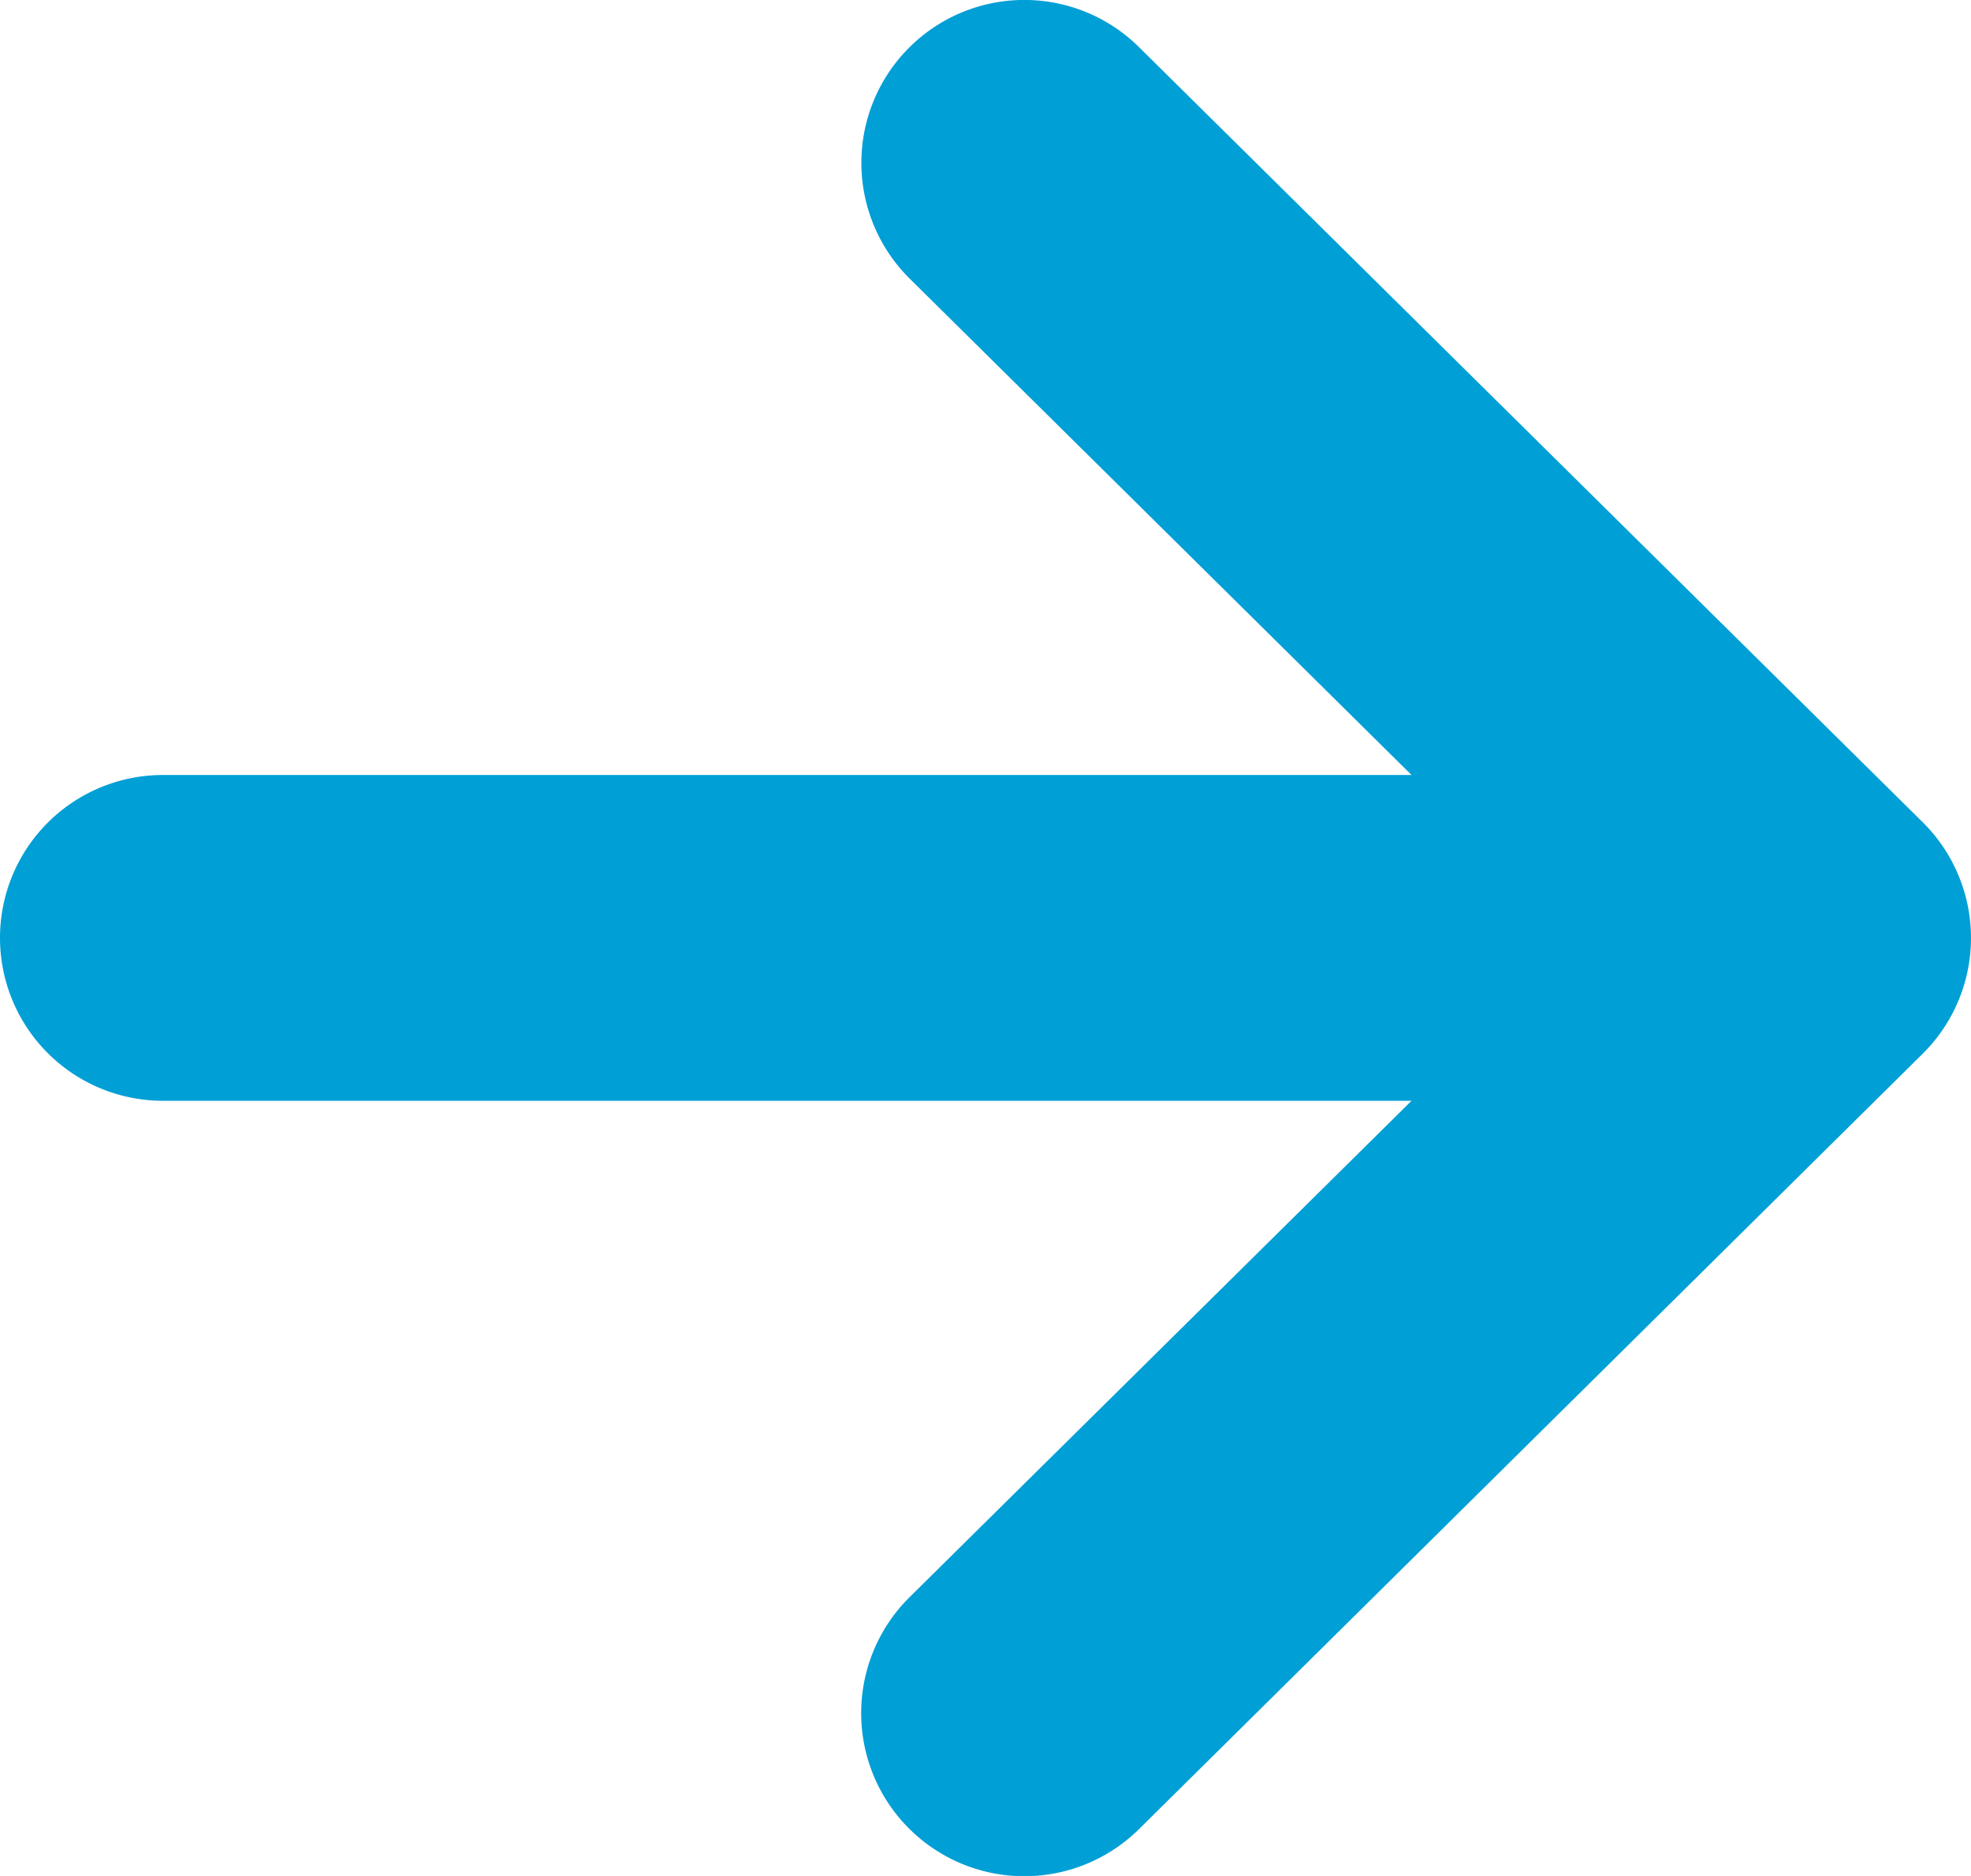
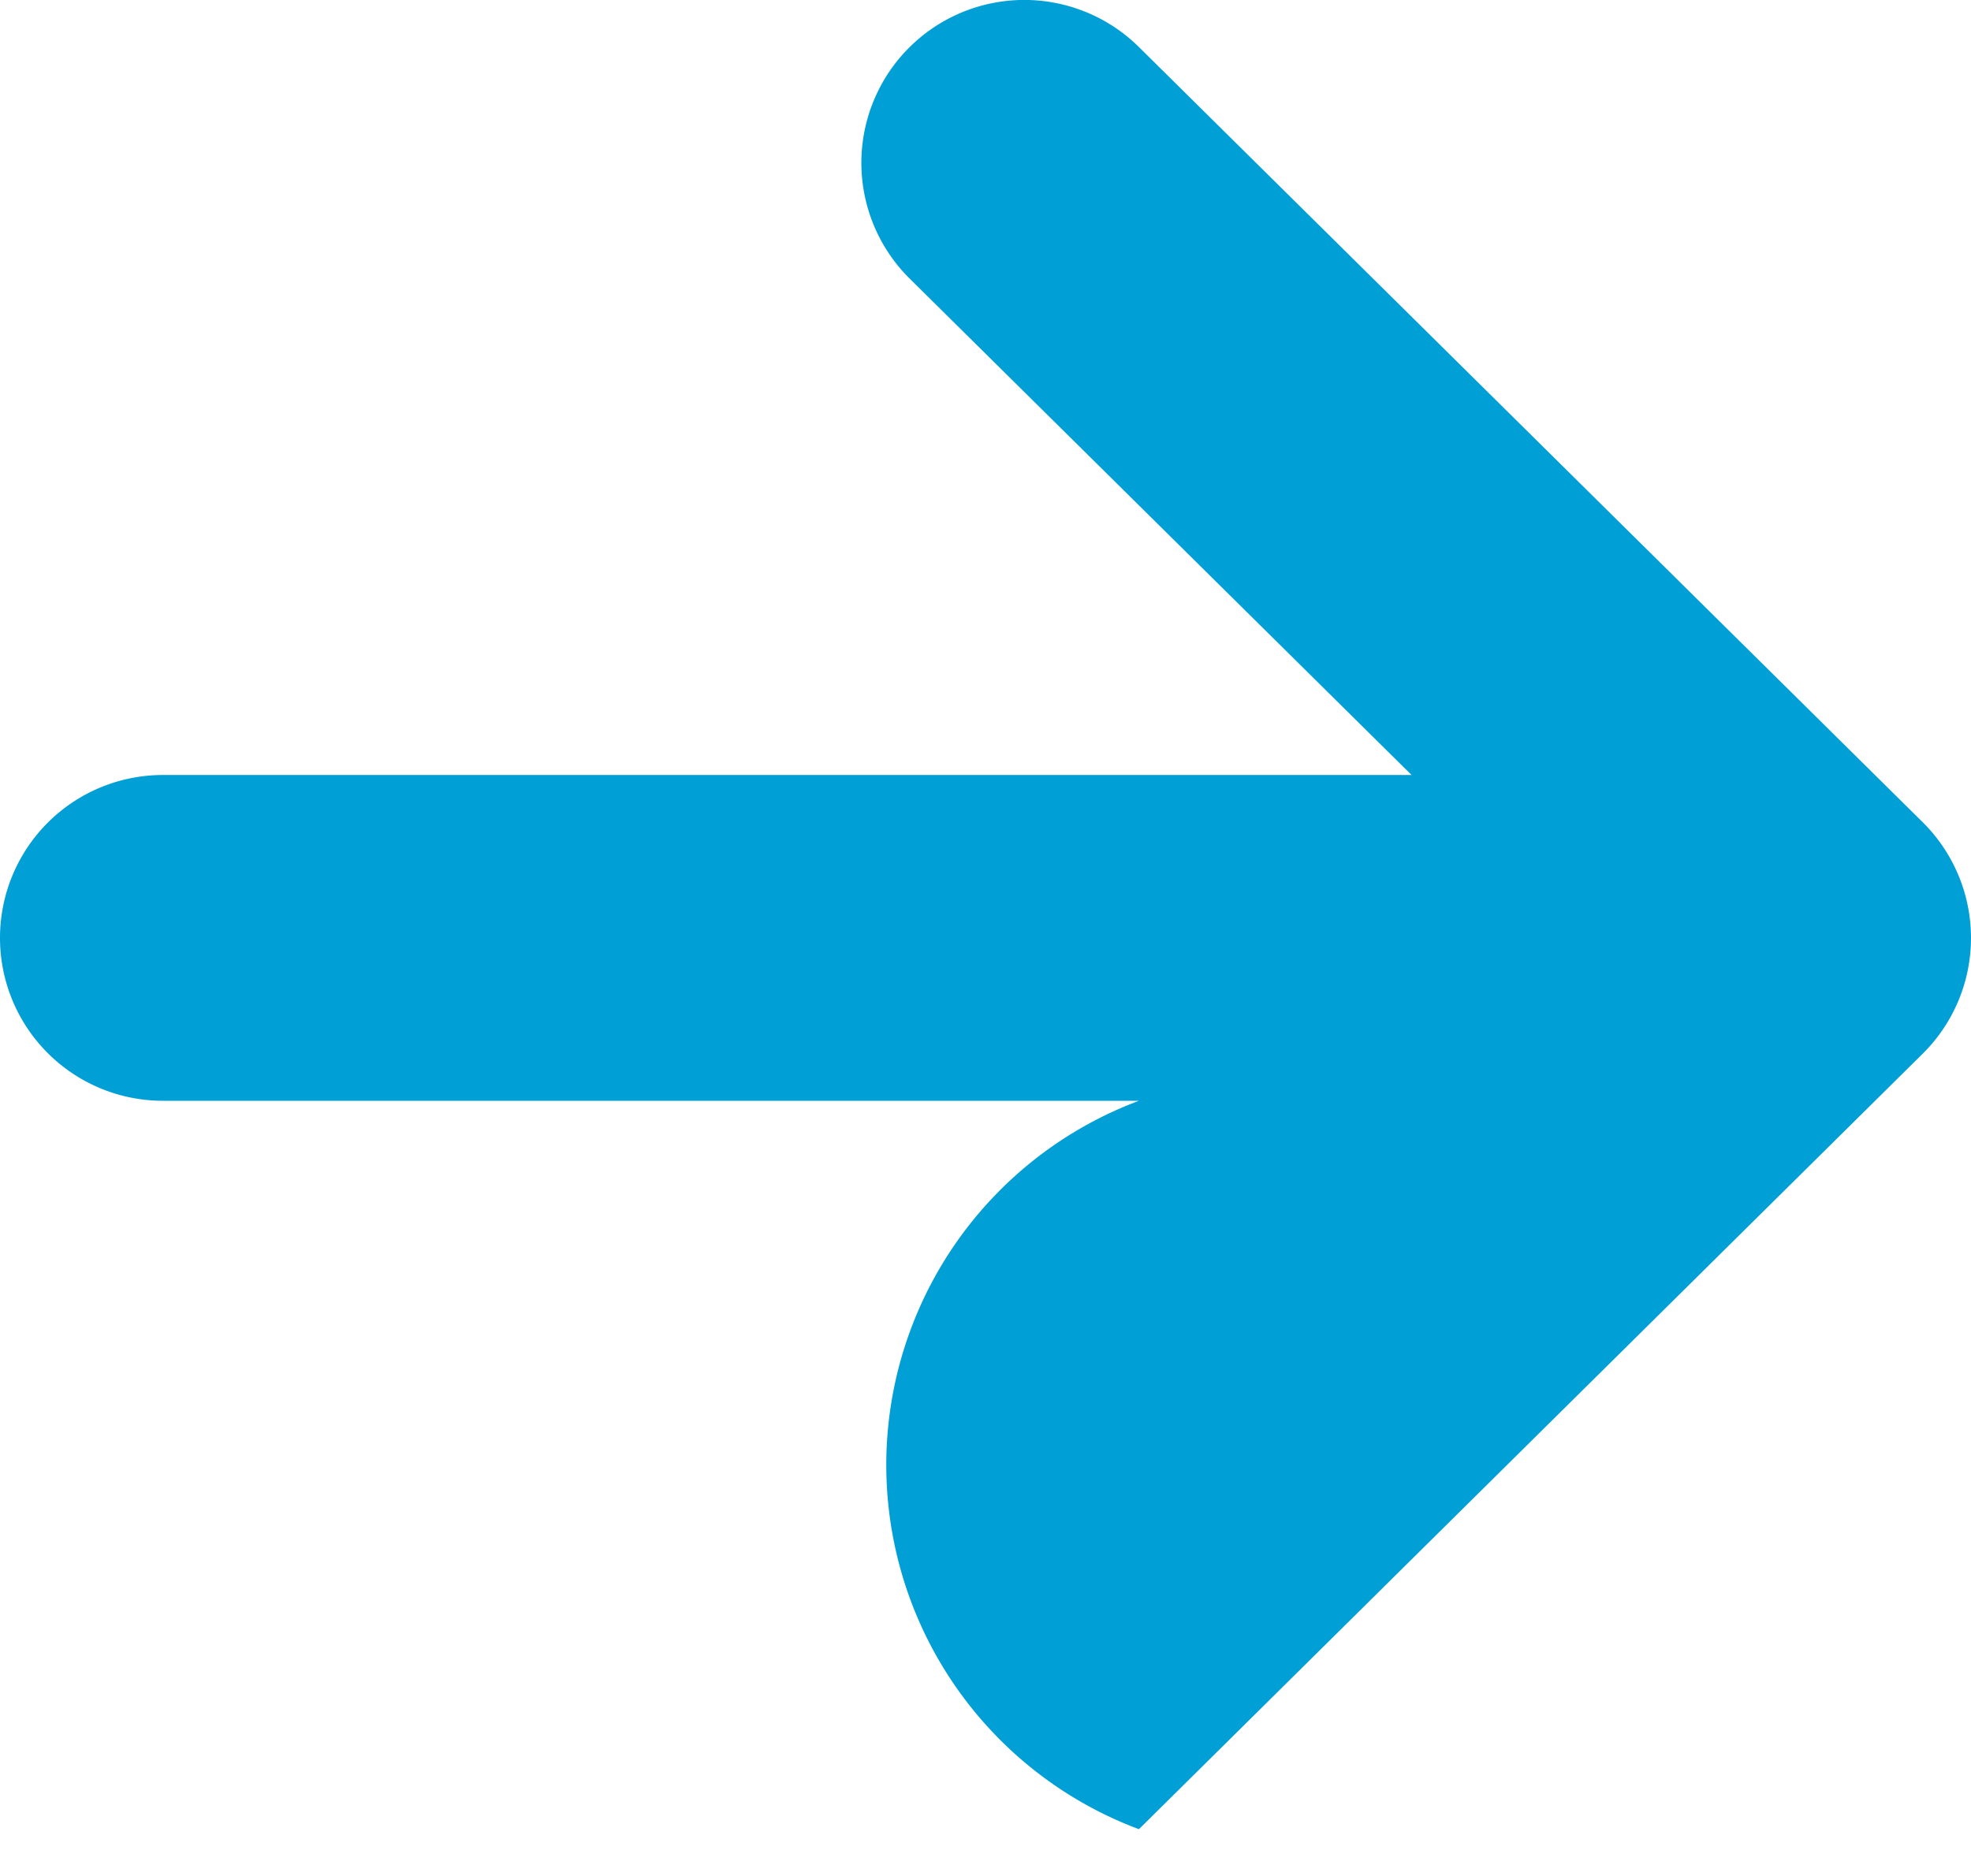
<svg xmlns="http://www.w3.org/2000/svg" width="25.211" height="24" viewBox="0 0 25.211 24">
-   <path id="icon-arrow" d="M24.592,22.816,14.568,12.9a2.084,2.084,0,1,0-2.932,2.963l6.419,6.35H2.084a2.084,2.084,0,1,0,0,4.168H18.055l-6.419,6.349A2.084,2.084,0,1,0,14.568,35.7L24.592,25.78a2.084,2.084,0,0,0,0-2.964Z" transform="translate(0 -12.298)" fill="#009fd6" />
+   <path id="icon-arrow" d="M24.592,22.816,14.568,12.9a2.084,2.084,0,1,0-2.932,2.963l6.419,6.35H2.084a2.084,2.084,0,1,0,0,4.168H18.055A2.084,2.084,0,1,0,14.568,35.7L24.592,25.78a2.084,2.084,0,0,0,0-2.964Z" transform="translate(0 -12.298)" fill="#009fd6" />
</svg>